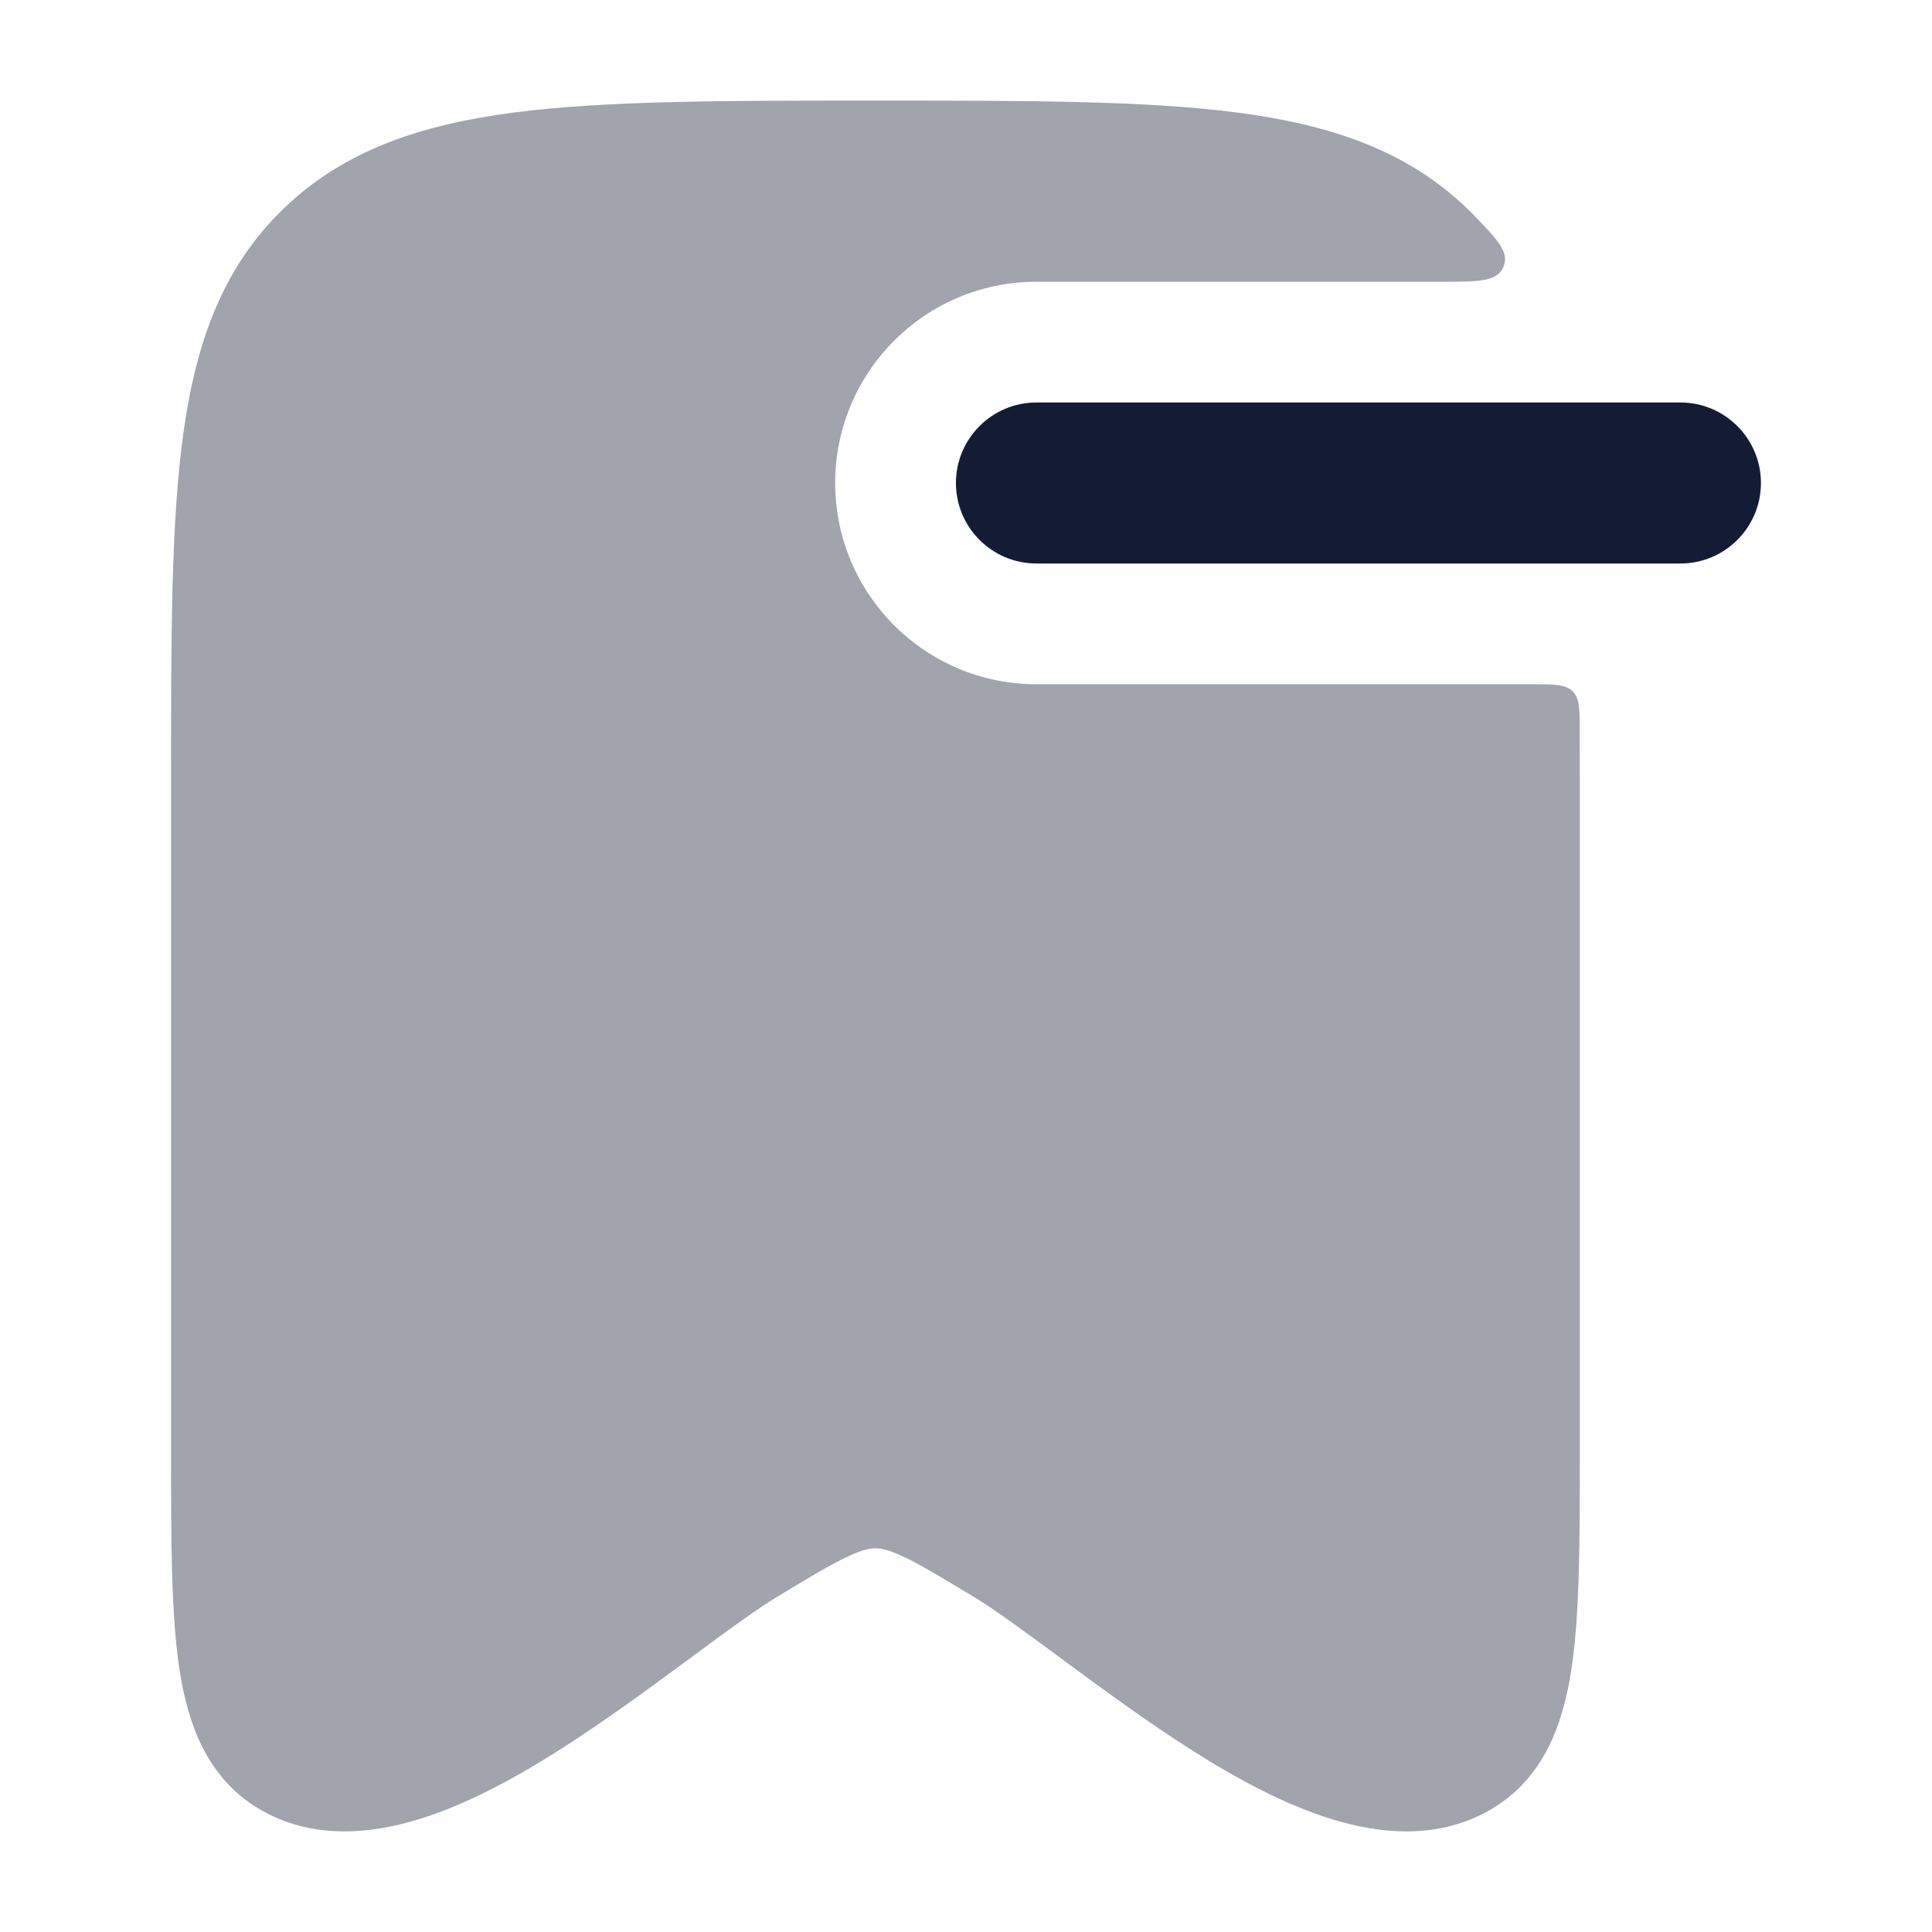
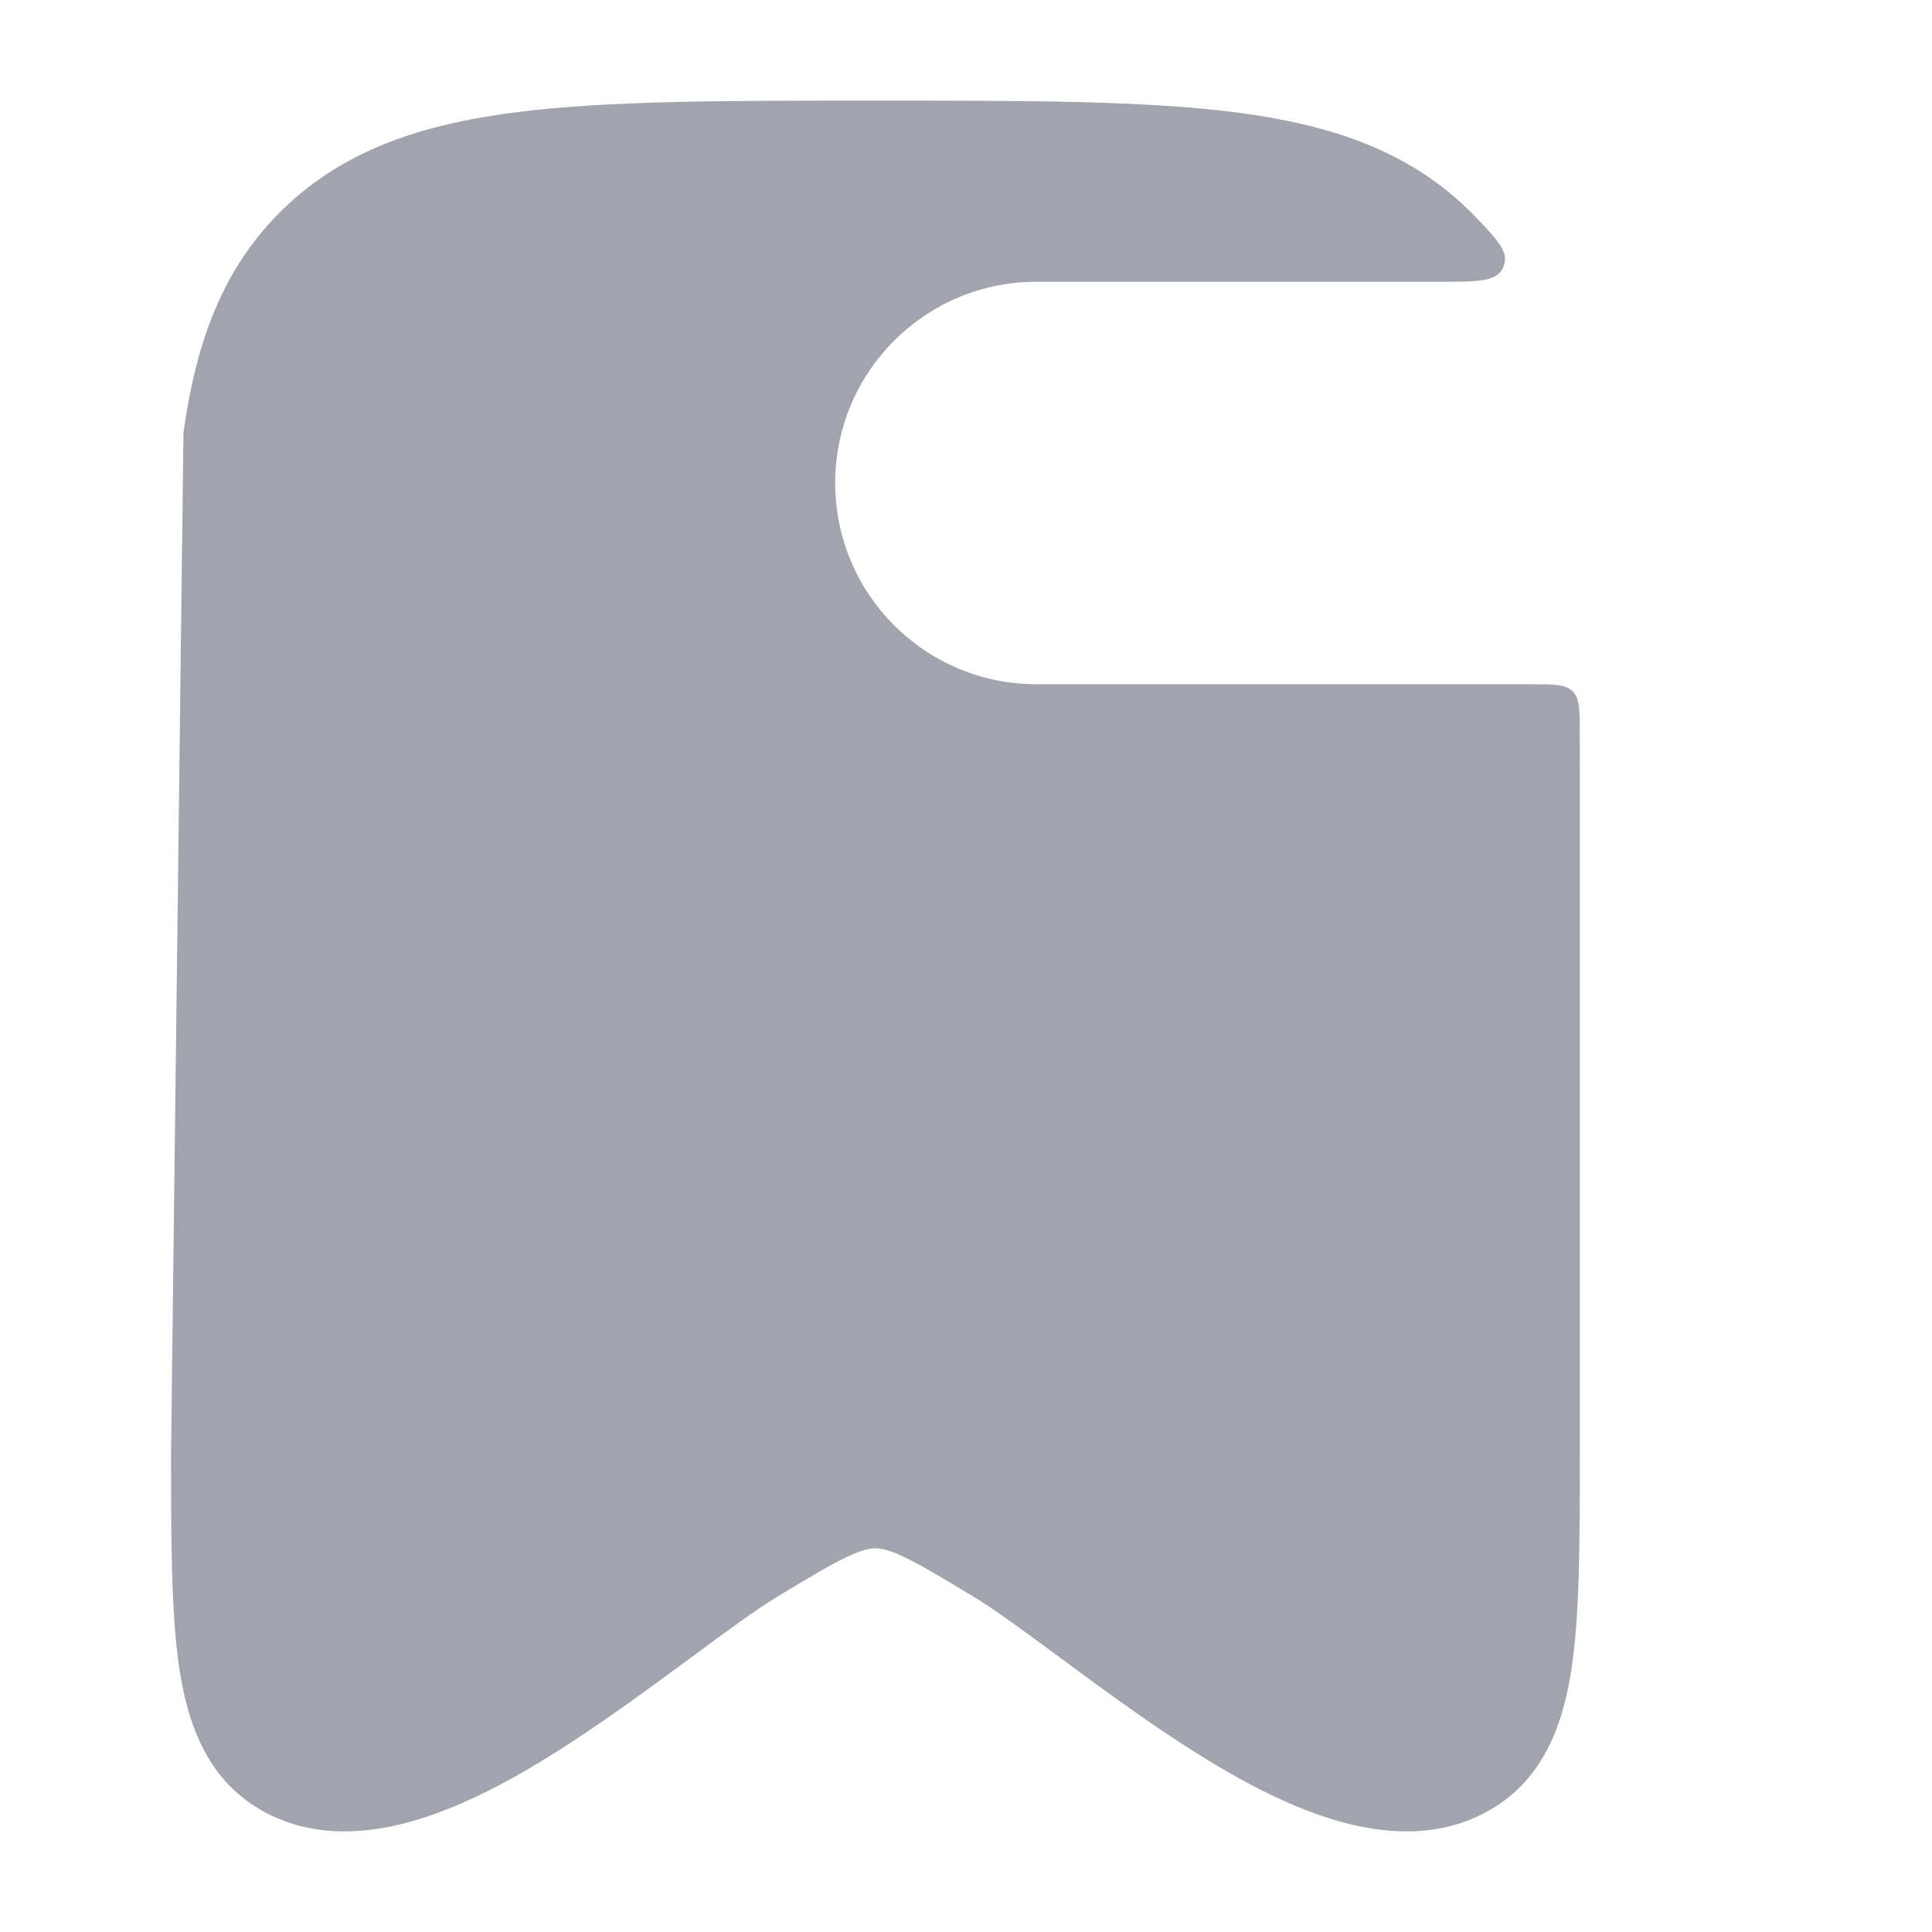
<svg xmlns="http://www.w3.org/2000/svg" width="24" height="24" viewBox="0 0 24 24" fill="none">
-   <path fill-rule="evenodd" clip-rule="evenodd" d="M11.875 6C11.875 5.448 12.323 5 12.875 5L20.875 5C21.427 5 21.875 5.448 21.875 6C21.875 6.552 21.427 7 20.875 7L12.875 7C12.323 7 11.875 6.552 11.875 6Z" fill="#141B34" />
-   <path opacity="0.4" d="M15.36 1.397C14.223 1.25 12.769 1.25 10.93 1.25H10.82C8.981 1.25 7.527 1.25 6.39 1.397C5.222 1.549 4.276 1.867 3.526 2.589C2.773 3.314 2.437 4.237 2.279 5.375C2.125 6.476 2.125 7.882 2.125 9.649L2.125 18.046C2.125 19.143 2.125 20.055 2.23 20.741C2.339 21.45 2.594 22.14 3.295 22.514C3.92 22.848 4.607 22.78 5.19 22.603C5.78 22.424 6.38 22.099 6.928 21.752C7.482 21.402 8.081 20.962 8.554 20.613C9.016 20.271 9.388 19.996 9.672 19.825C10.071 19.584 10.324 19.433 10.528 19.337C10.717 19.248 10.809 19.234 10.875 19.234C10.941 19.234 11.033 19.248 11.222 19.337C11.426 19.433 11.678 19.584 12.078 19.825C12.362 19.996 12.734 20.271 13.197 20.613C13.669 20.962 14.268 21.402 14.822 21.752C15.37 22.099 15.97 22.424 16.56 22.603C17.143 22.78 17.83 22.848 18.455 22.514C19.156 22.14 19.411 21.45 19.52 20.741C19.625 20.055 19.625 19.143 19.625 18.046V9.649C19.625 9.496 19.625 9.292 19.624 9.099C19.624 8.816 19.624 8.675 19.536 8.588C19.448 8.5 19.307 8.5 19.025 8.5H12.875C11.494 8.5 10.375 7.381 10.375 6C10.375 4.619 11.494 3.5 12.875 3.5H17.91C18.368 3.5 18.597 3.5 18.675 3.318C18.753 3.135 18.61 2.987 18.326 2.691C18.293 2.656 18.259 2.622 18.224 2.589C17.474 1.867 16.528 1.549 15.36 1.397Z" fill="#141B34" />
+   <path opacity="0.4" d="M15.36 1.397C14.223 1.25 12.769 1.25 10.93 1.25H10.82C8.981 1.25 7.527 1.25 6.39 1.397C5.222 1.549 4.276 1.867 3.526 2.589C2.773 3.314 2.437 4.237 2.279 5.375L2.125 18.046C2.125 19.143 2.125 20.055 2.23 20.741C2.339 21.45 2.594 22.14 3.295 22.514C3.92 22.848 4.607 22.78 5.19 22.603C5.78 22.424 6.38 22.099 6.928 21.752C7.482 21.402 8.081 20.962 8.554 20.613C9.016 20.271 9.388 19.996 9.672 19.825C10.071 19.584 10.324 19.433 10.528 19.337C10.717 19.248 10.809 19.234 10.875 19.234C10.941 19.234 11.033 19.248 11.222 19.337C11.426 19.433 11.678 19.584 12.078 19.825C12.362 19.996 12.734 20.271 13.197 20.613C13.669 20.962 14.268 21.402 14.822 21.752C15.37 22.099 15.97 22.424 16.56 22.603C17.143 22.78 17.83 22.848 18.455 22.514C19.156 22.14 19.411 21.45 19.52 20.741C19.625 20.055 19.625 19.143 19.625 18.046V9.649C19.625 9.496 19.625 9.292 19.624 9.099C19.624 8.816 19.624 8.675 19.536 8.588C19.448 8.5 19.307 8.5 19.025 8.5H12.875C11.494 8.5 10.375 7.381 10.375 6C10.375 4.619 11.494 3.5 12.875 3.5H17.91C18.368 3.5 18.597 3.5 18.675 3.318C18.753 3.135 18.61 2.987 18.326 2.691C18.293 2.656 18.259 2.622 18.224 2.589C17.474 1.867 16.528 1.549 15.36 1.397Z" fill="#141B34" />
</svg>